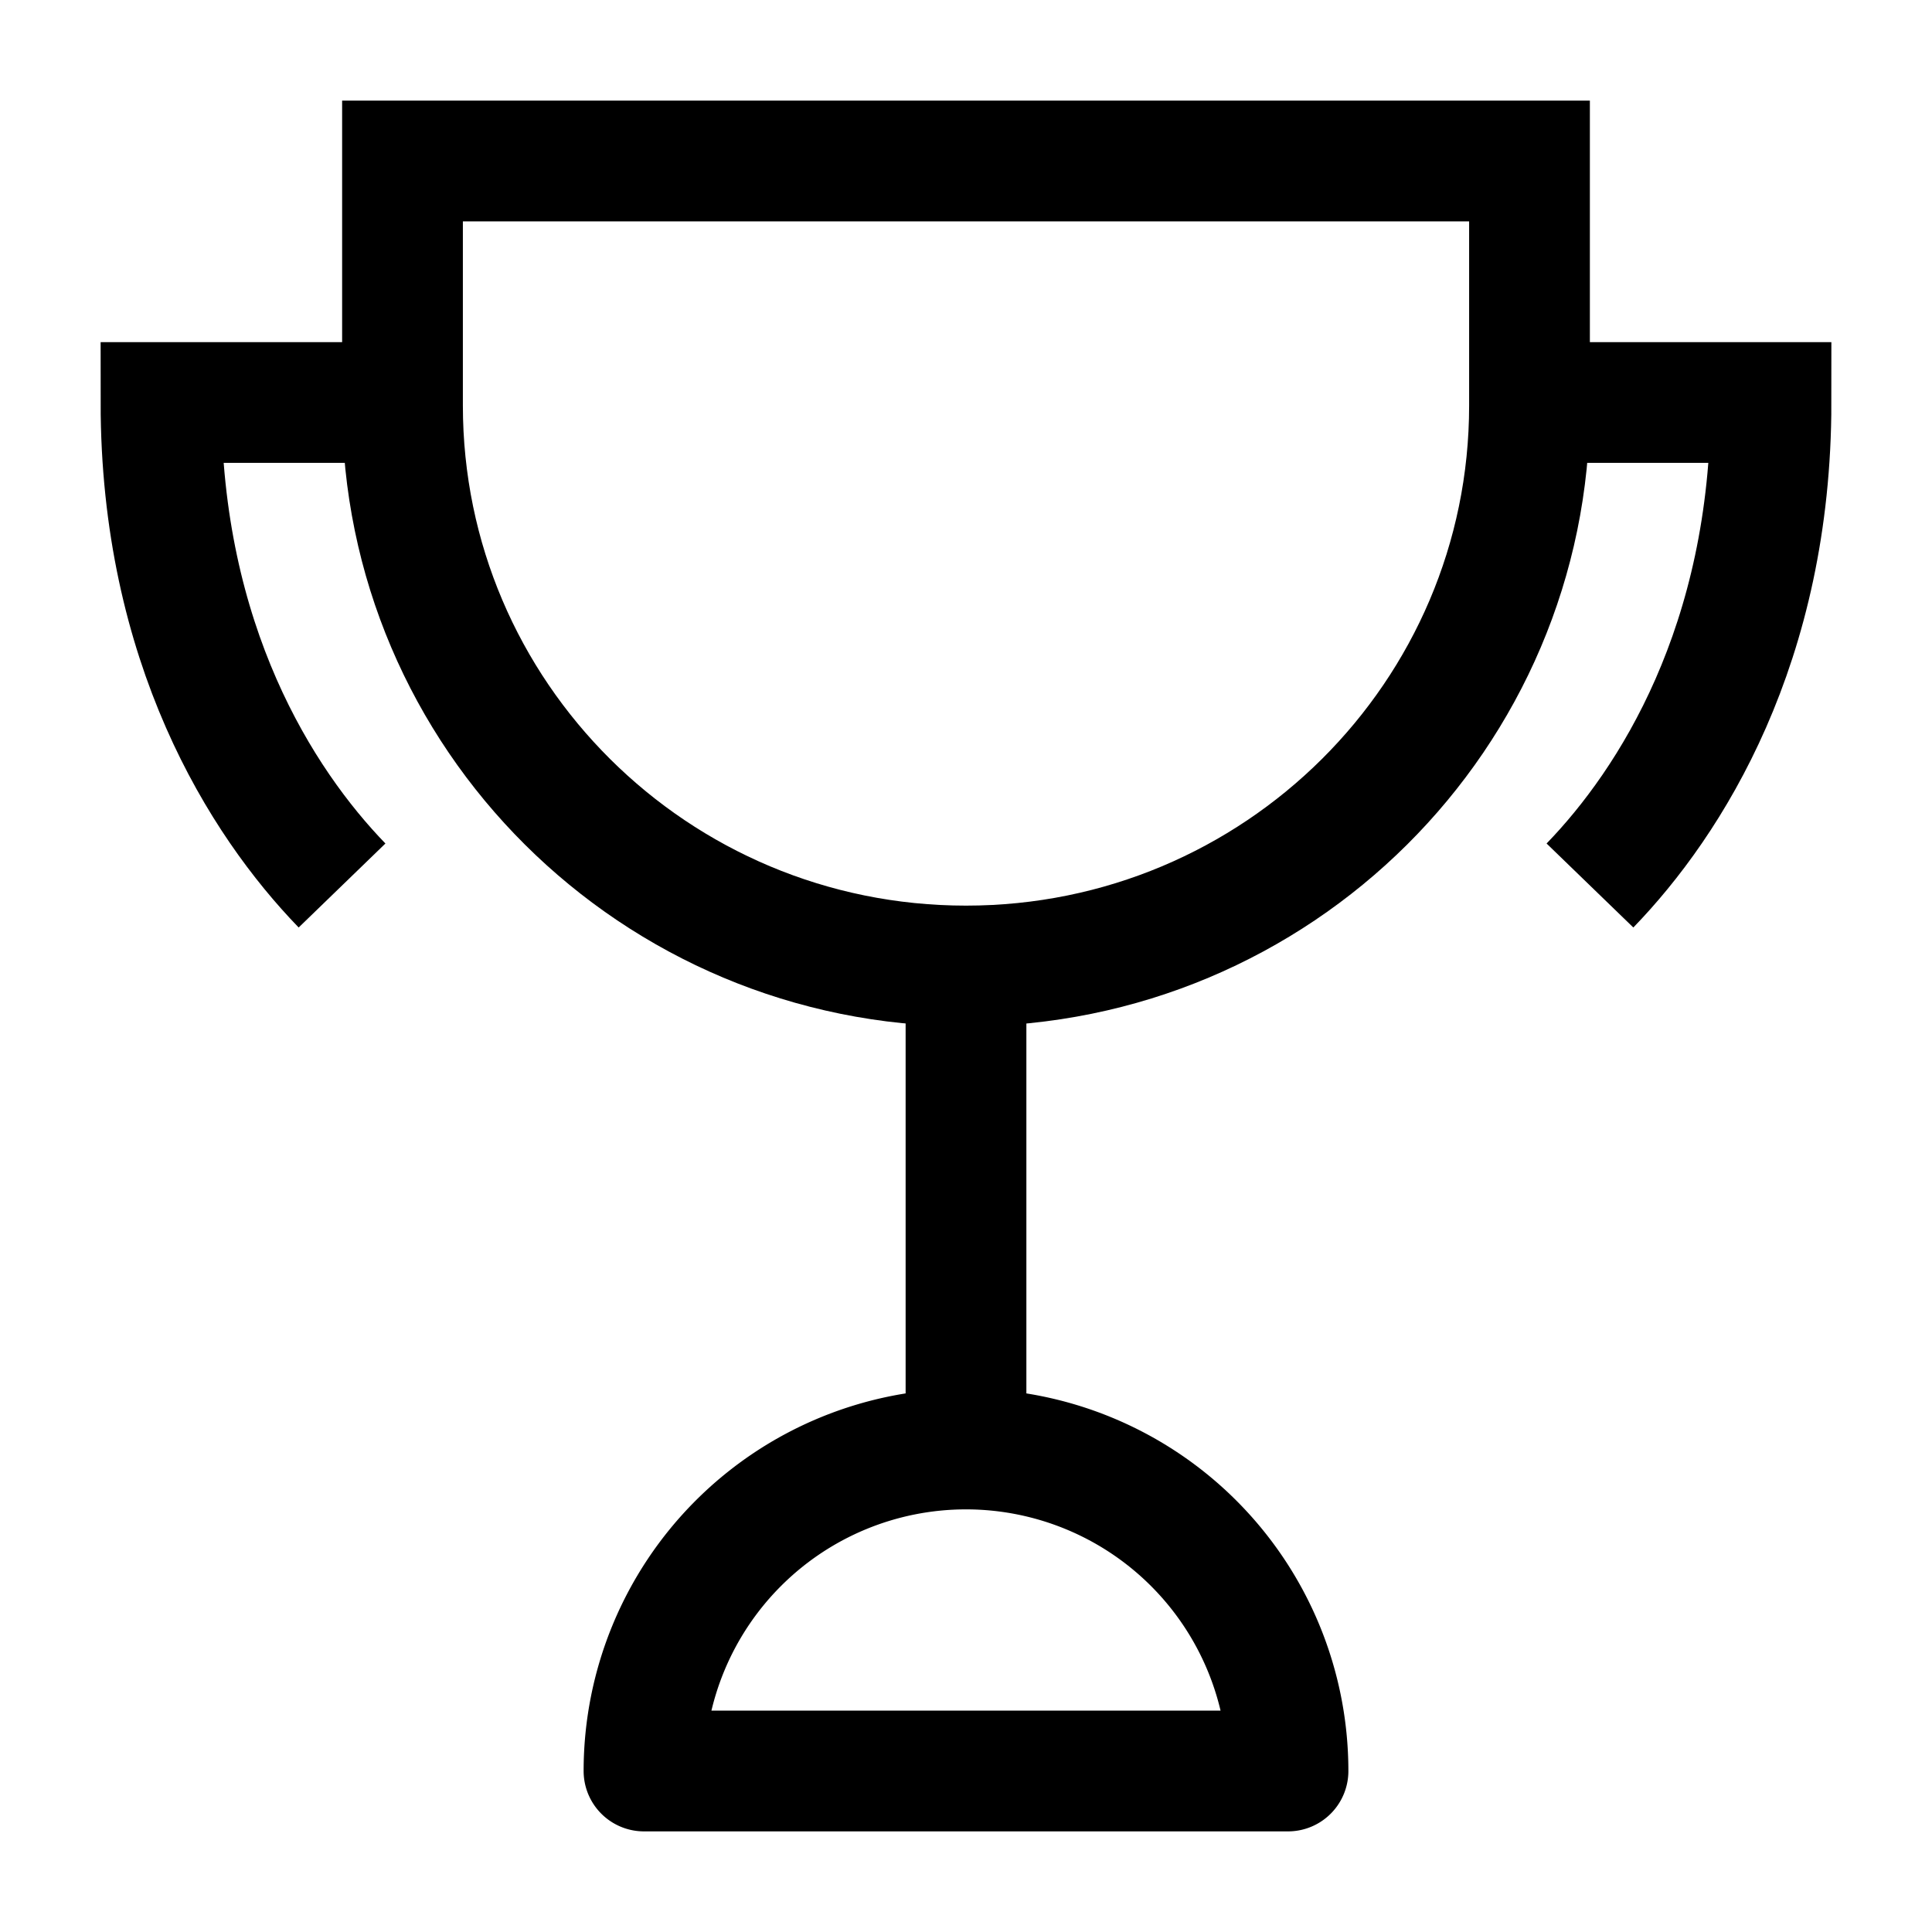
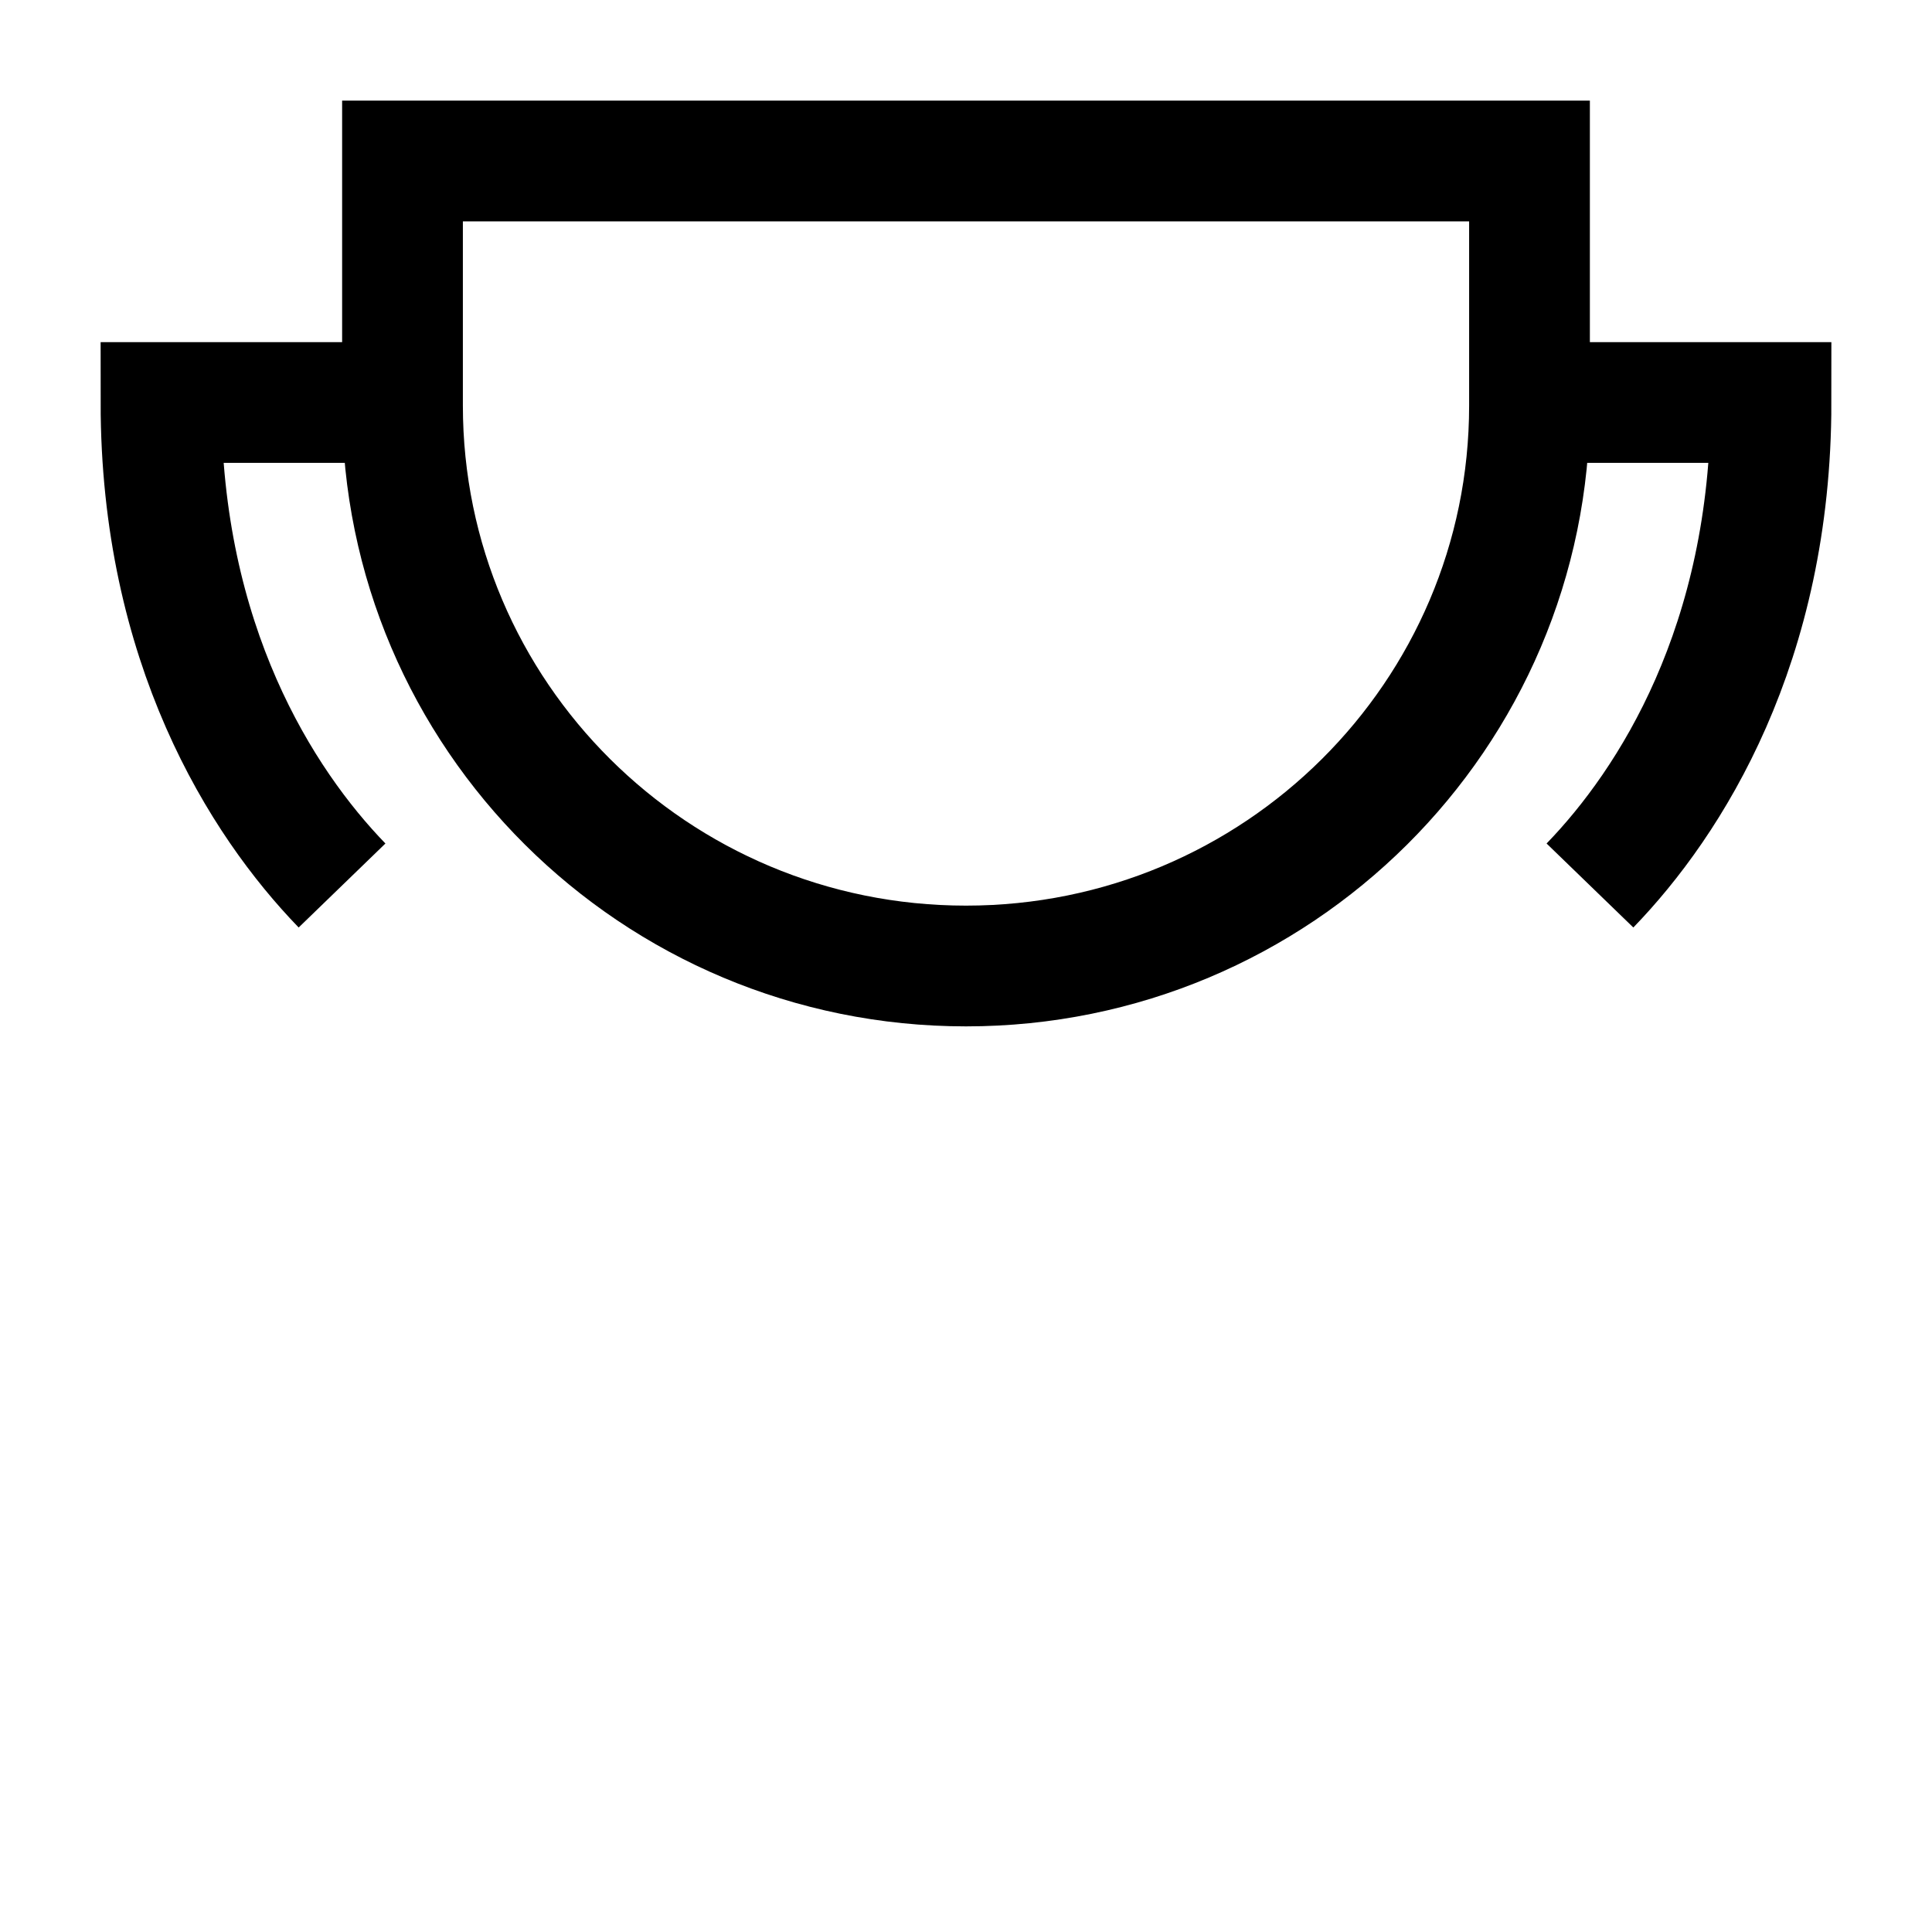
<svg xmlns="http://www.w3.org/2000/svg" width="24" height="24" fill="none" color="#000">
-   <path stroke="currentColor" stroke-linejoin="round" stroke-width="1.5" d="M12 12v6m4 4H8a4 4 0 0 1 8 0Z" />
  <path stroke="currentColor" stroke-width="1.5" d="M19 5h3c0 3-1.245 4.963-2.249 6M5 5H2c0 3 1.245 4.963 2.249 6M12 12c3.866 0 7-3.117 7-6.962V2H5v3.038C5 8.883 8.134 12 12 12Z" />
</svg>